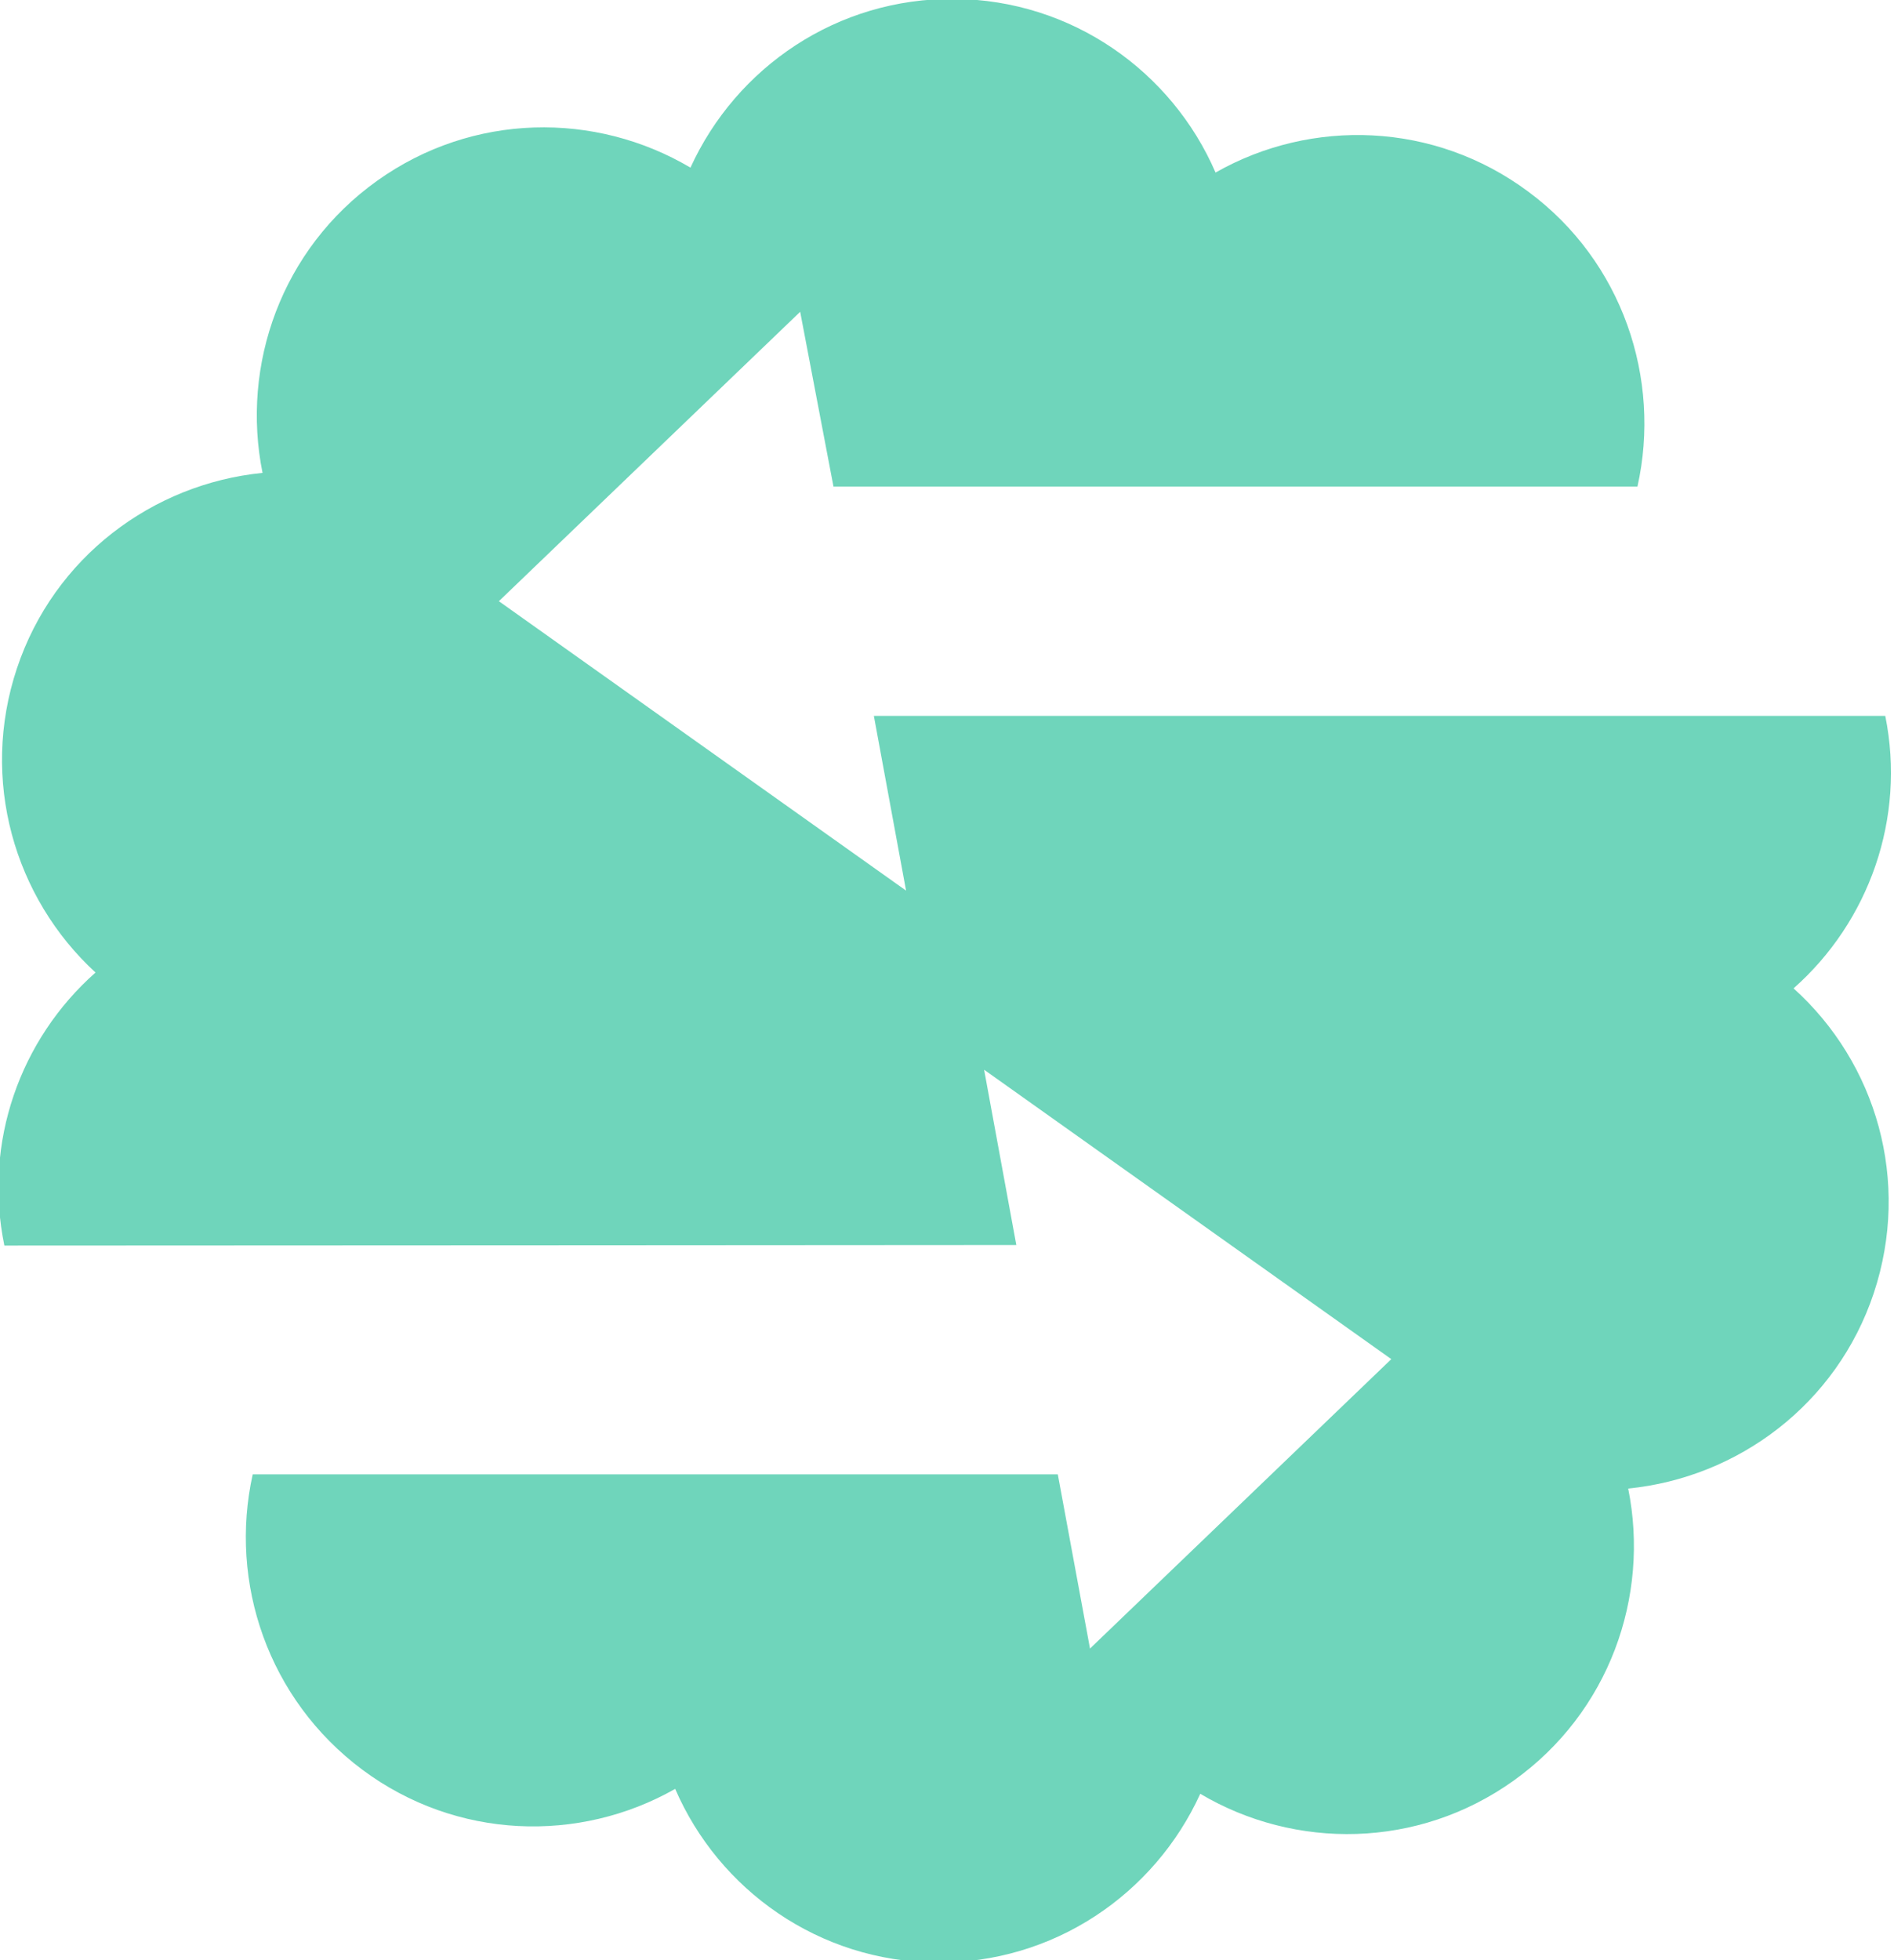
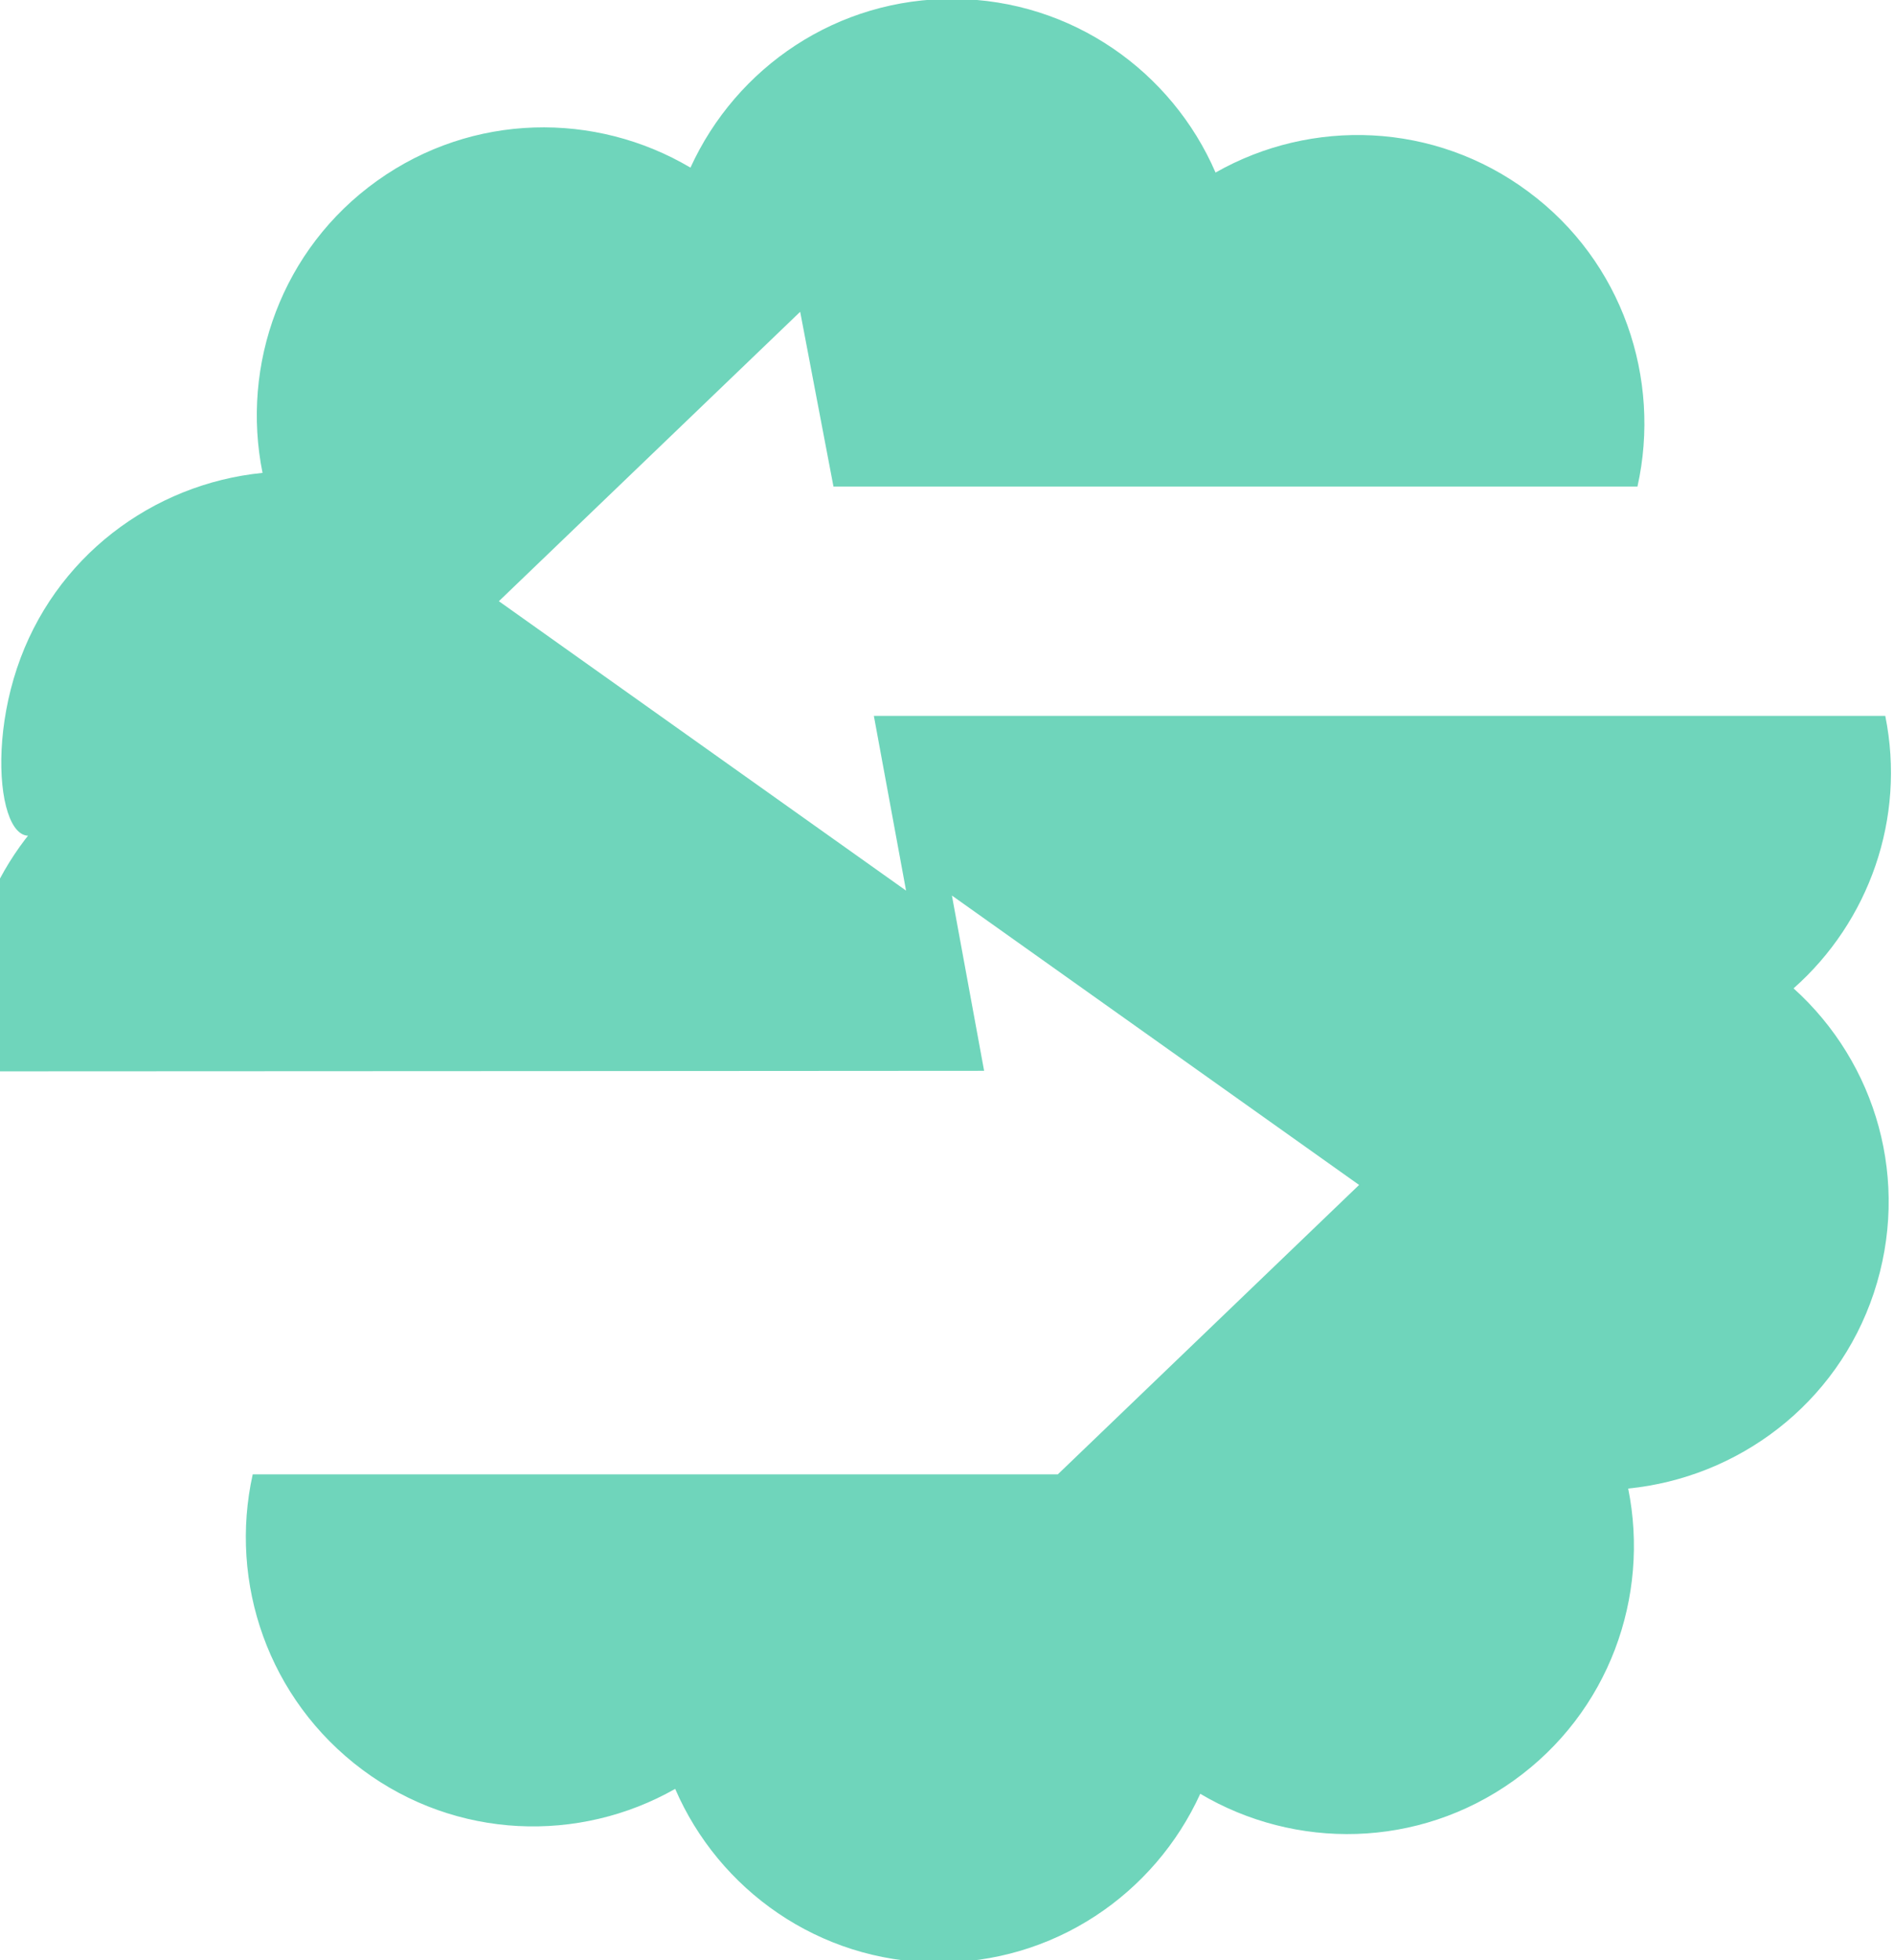
<svg xmlns="http://www.w3.org/2000/svg" version="1.1" id="Layer_1" x="0px" y="0px" viewBox="0 0 347 359" style="enable-background:new 0 0 347 359;" xml:space="preserve">
  <style type="text/css">
	.st0{fill:#6fd5bb;}
</style>
-   <path class="st0" d="M46.3,270h147.5l5.9,31.9l55.2-53l-74.6-53l5.9,32.1c0,0-147.6,0.1-185.4,0.1c-3.9-18.9,2.9-37.8,16.7-50  C2.6,164.4-3.7,142.8,3.1,122.4C9.9,102,28,88.6,48.1,86.6c-4-19.8,3.5-41,21-53.5s40-12.7,57.4-2.4c8.4-18.4,26.9-31.1,48.4-30.9  s39.8,13.3,47.8,31.8c17.6-10,40.1-9.3,57.3,3.5c17.3,12.8,24.4,34.3,20,54H152.7l-6.1-32l-55.2,53l74.6,53l-5.9-32  c0,0,147.6,0,185.3,0c3.8,18.8-3,37.7-16.8,49.9c15.2,13.7,21.5,35.3,14.7,55.8c-6.8,20.4-24.9,33.8-45,35.8c4,19.8-3.5,41-21,53.5  s-40,12.7-57.4,2.4c-8.4,18.4-26.9,31.1-48.4,30.9s-39.8-13.3-47.8-31.8c-17.6,10-40.1,9.3-57.3-3.5C49.1,311.2,41.9,289.8,46.3,270  L46.3,270z" />
+   <path class="st0" d="M46.3,270h147.5l55.2-53l-74.6-53l5.9,32.1c0,0-147.6,0.1-185.4,0.1c-3.9-18.9,2.9-37.8,16.7-50  C2.6,164.4-3.7,142.8,3.1,122.4C9.9,102,28,88.6,48.1,86.6c-4-19.8,3.5-41,21-53.5s40-12.7,57.4-2.4c8.4-18.4,26.9-31.1,48.4-30.9  s39.8,13.3,47.8,31.8c17.6-10,40.1-9.3,57.3,3.5c17.3,12.8,24.4,34.3,20,54H152.7l-6.1-32l-55.2,53l74.6,53l-5.9-32  c0,0,147.6,0,185.3,0c3.8,18.8-3,37.7-16.8,49.9c15.2,13.7,21.5,35.3,14.7,55.8c-6.8,20.4-24.9,33.8-45,35.8c4,19.8-3.5,41-21,53.5  s-40,12.7-57.4,2.4c-8.4,18.4-26.9,31.1-48.4,30.9s-39.8-13.3-47.8-31.8c-17.6,10-40.1,9.3-57.3-3.5C49.1,311.2,41.9,289.8,46.3,270  L46.3,270z" />
</svg>